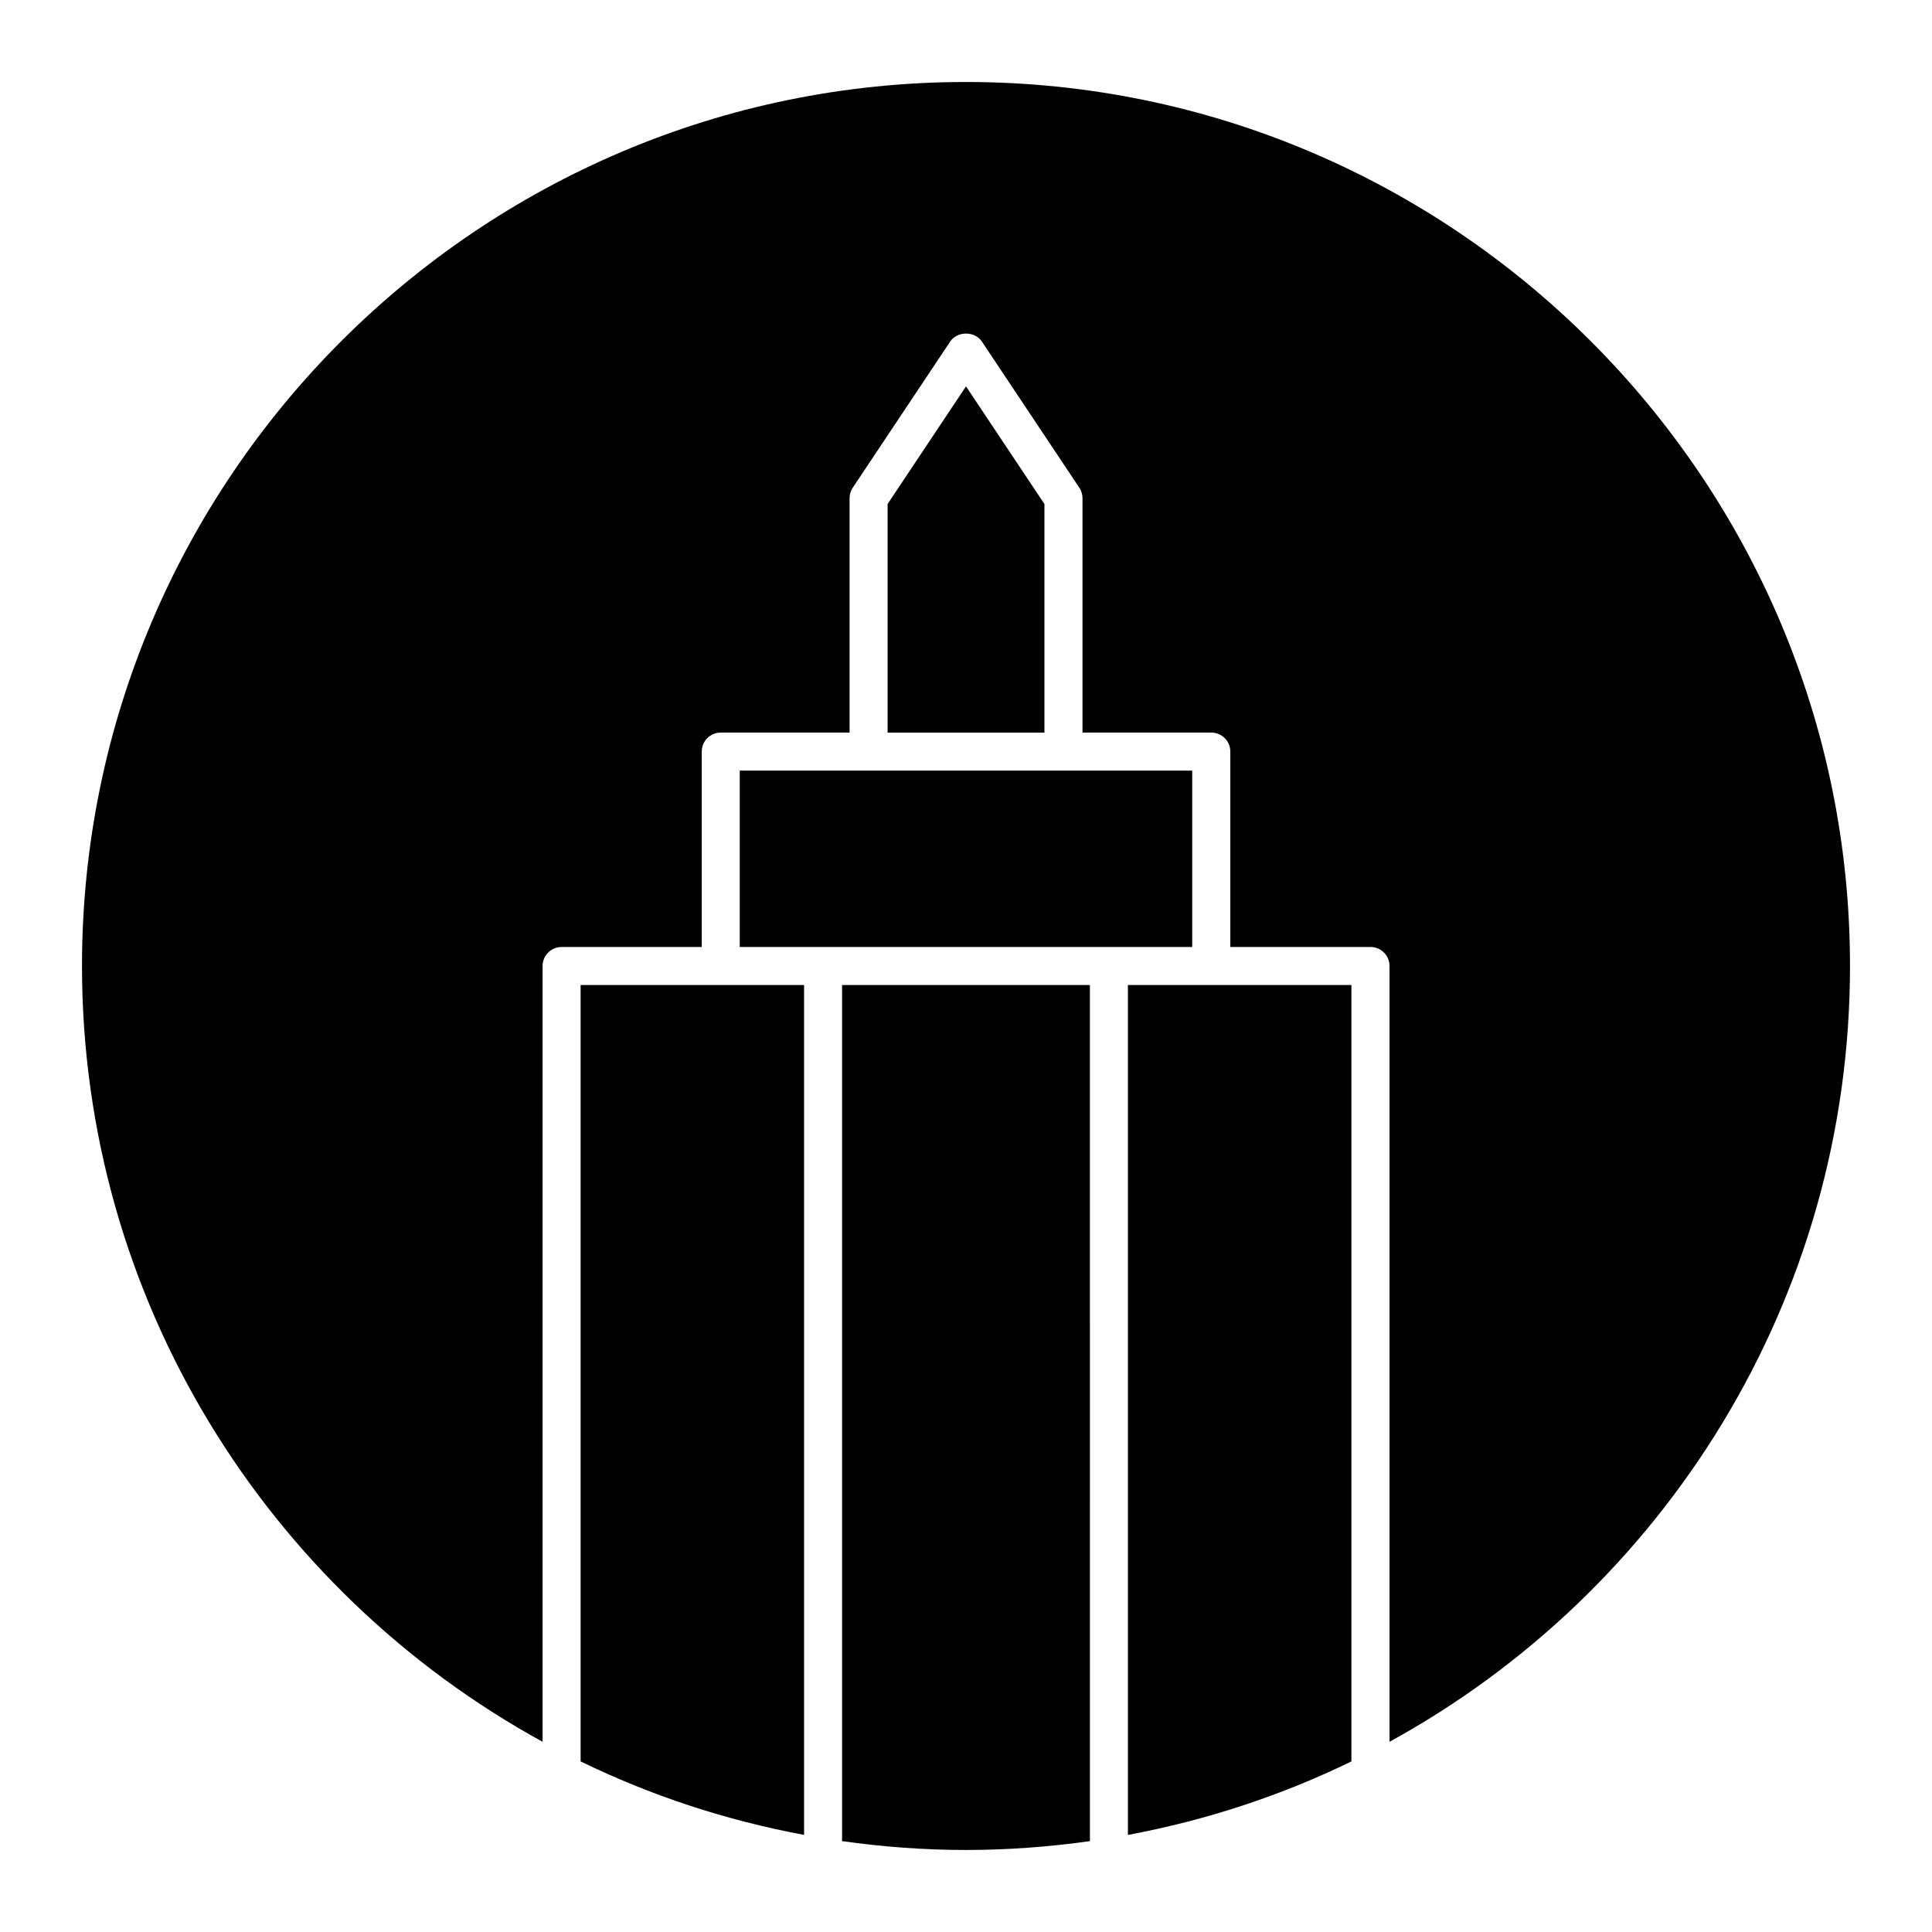
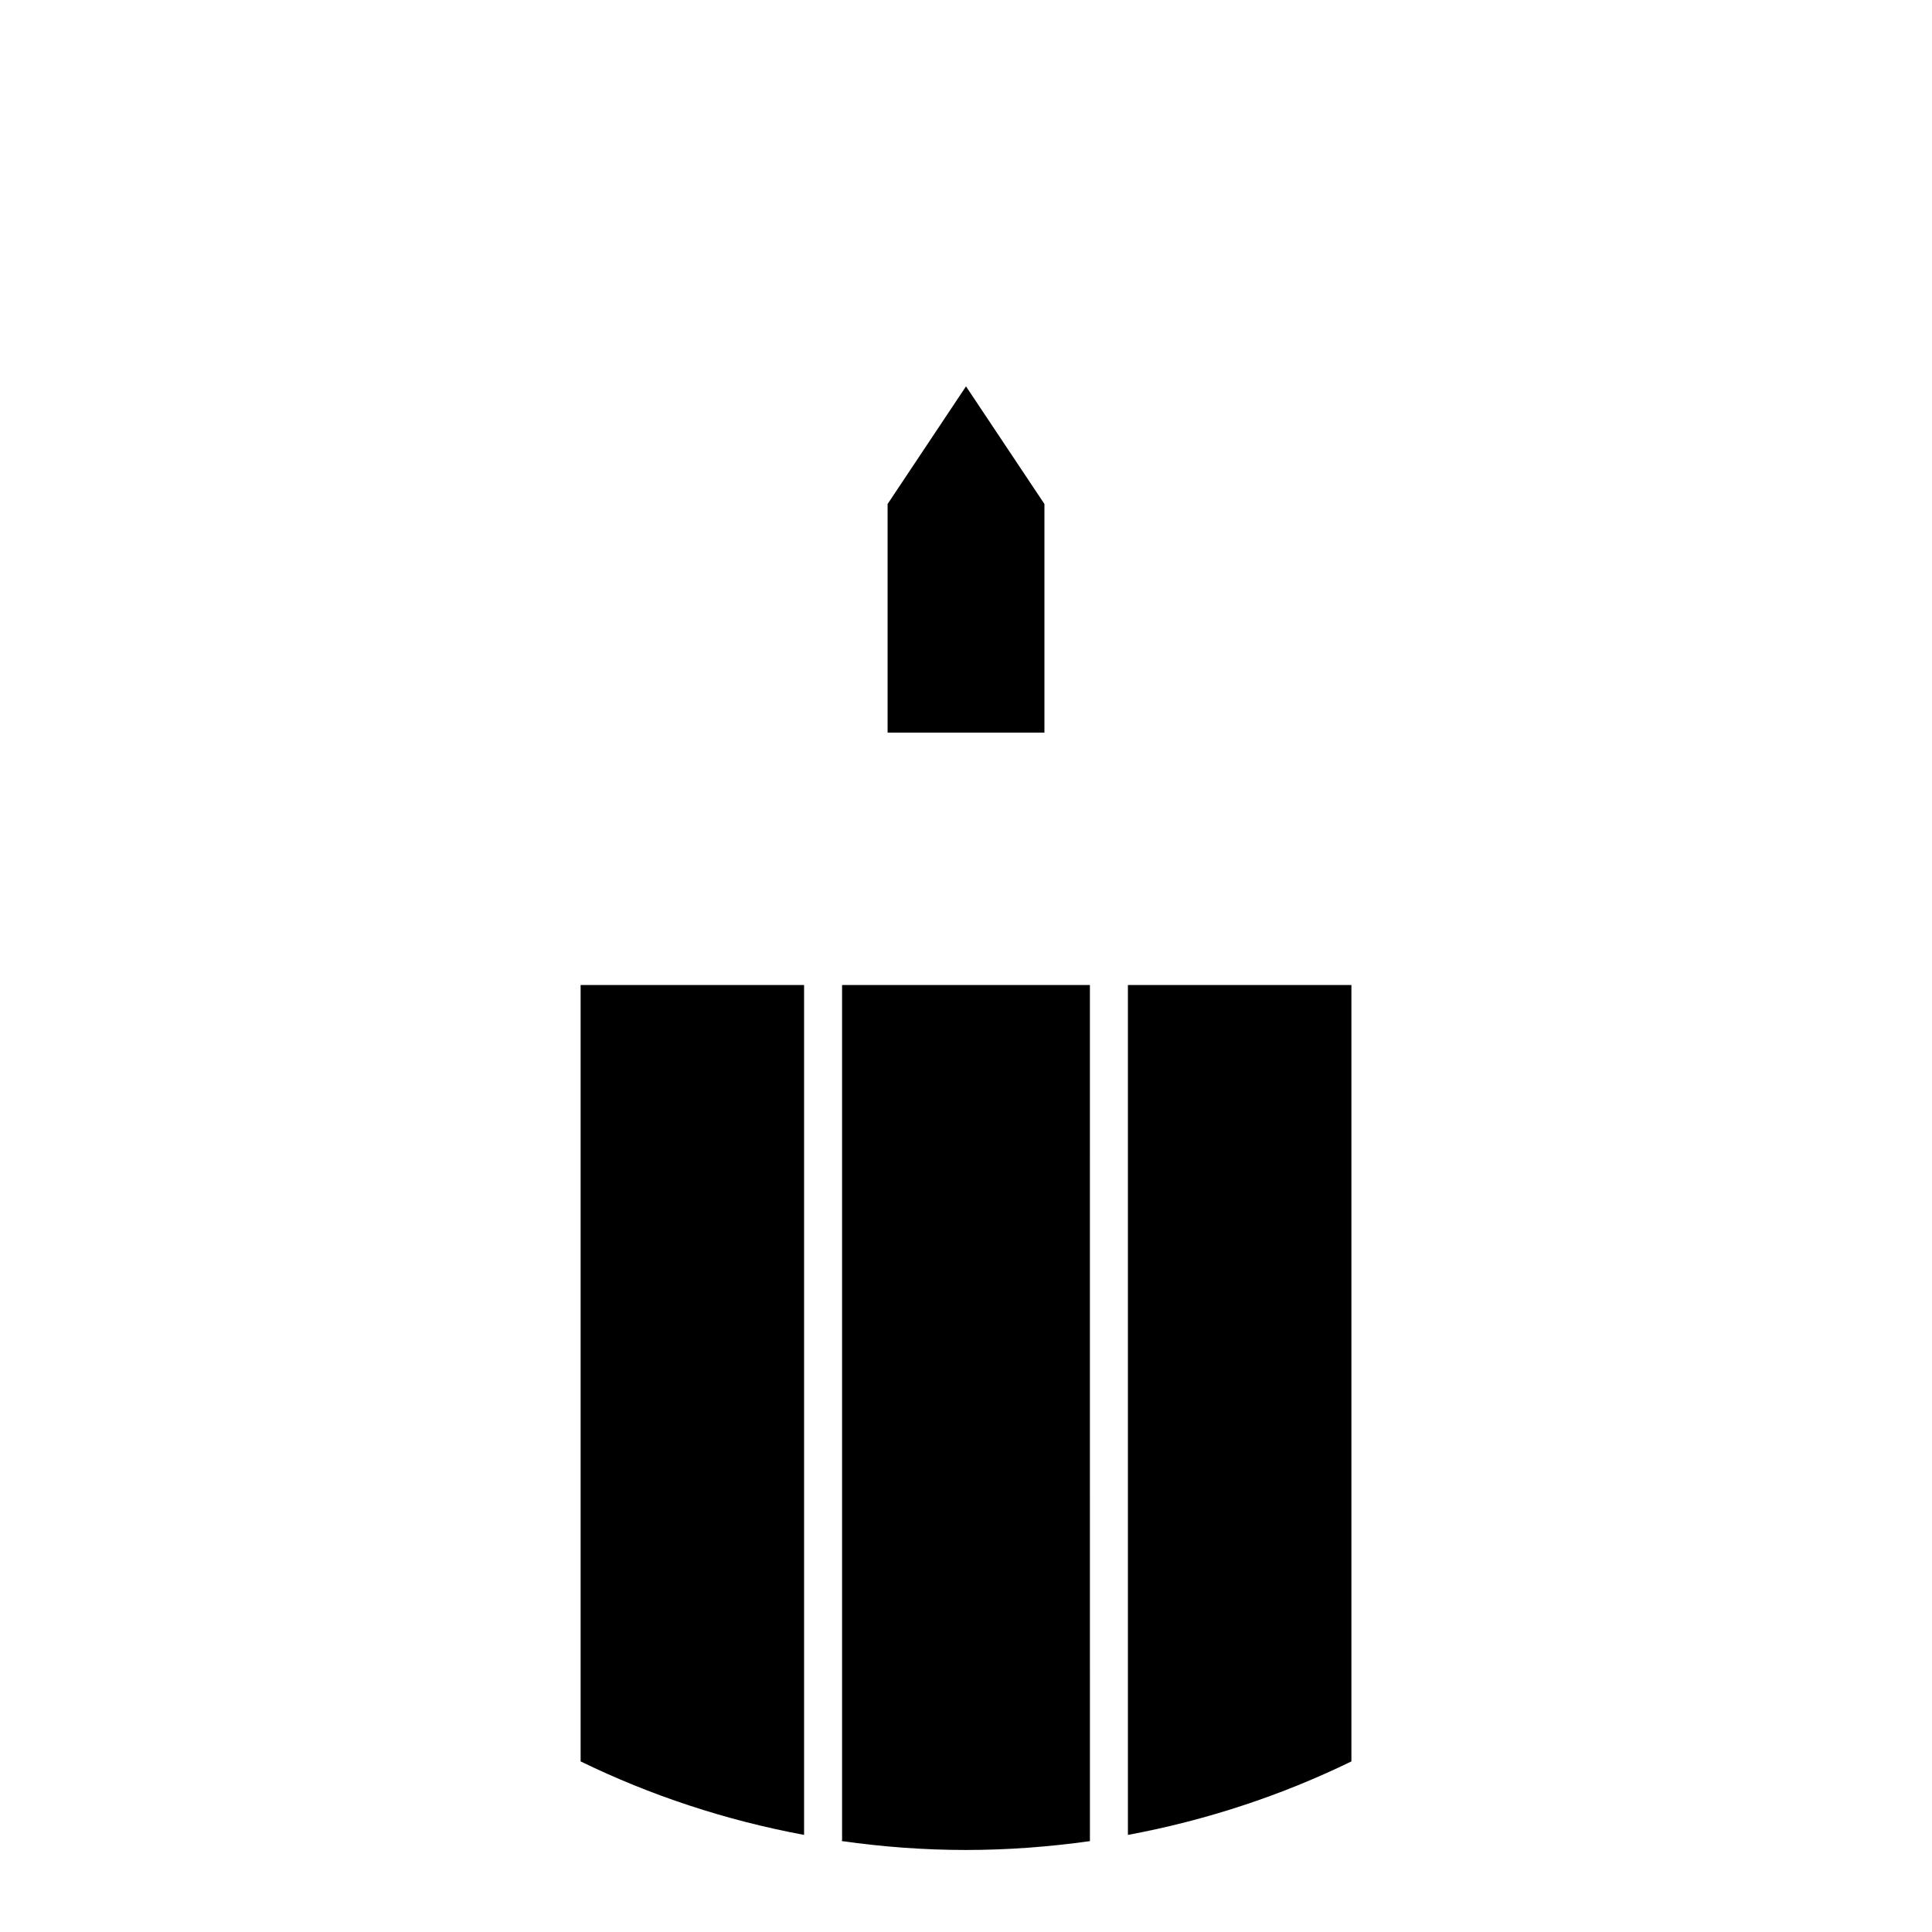
<svg xmlns="http://www.w3.org/2000/svg" fill="#000000" width="800px" height="800px" version="1.1" viewBox="144 144 512 512">
  <g>
    <path d="m400 246.39-20.777 31.176v60.578h41.562v-60.578z" />
-     <path d="m459.95 348.22h-119.91v46.742h119.91z" />
    <path d="m297.87 405.04v205.75c18.512 9.02 38.398 15.598 59.219 19.477v-225.23z" />
-     <path d="m400 165.73c-129.18 0-234.27 105.09-234.27 234.27 0 88.551 49.395 165.76 122.06 205.59v-205.59c0-2.781 2.258-5.039 5.039-5.039h37.141v-51.781c0-2.781 2.258-5.039 5.039-5.039h34.137v-62.109c0-0.996 0.293-1.965 0.848-2.793l25.824-38.734c1.875-2.801 6.508-2.801 8.383 0l25.824 38.734c0.555 0.828 0.848 1.805 0.848 2.793v62.109h34.137c2.781 0 5.039 2.258 5.039 5.039v51.781h37.152c2.781 0 5.039 2.258 5.039 5.039v205.59c72.648-39.824 122.03-117.04 122.03-205.59 0-129.18-105.09-234.27-234.27-234.27z" />
    <path d="m367.16 631.56c0 0.133-0.059 0.223-0.07 0.344 10.75 1.523 21.734 2.359 32.91 2.359 11.145 0 22.098-0.836 32.84-2.348l-0.004-226.88h-65.676z" />
    <path d="m442.91 405.04v225.23c20.828-3.879 40.707-10.461 59.227-19.477v-205.76z" />
  </g>
</svg>